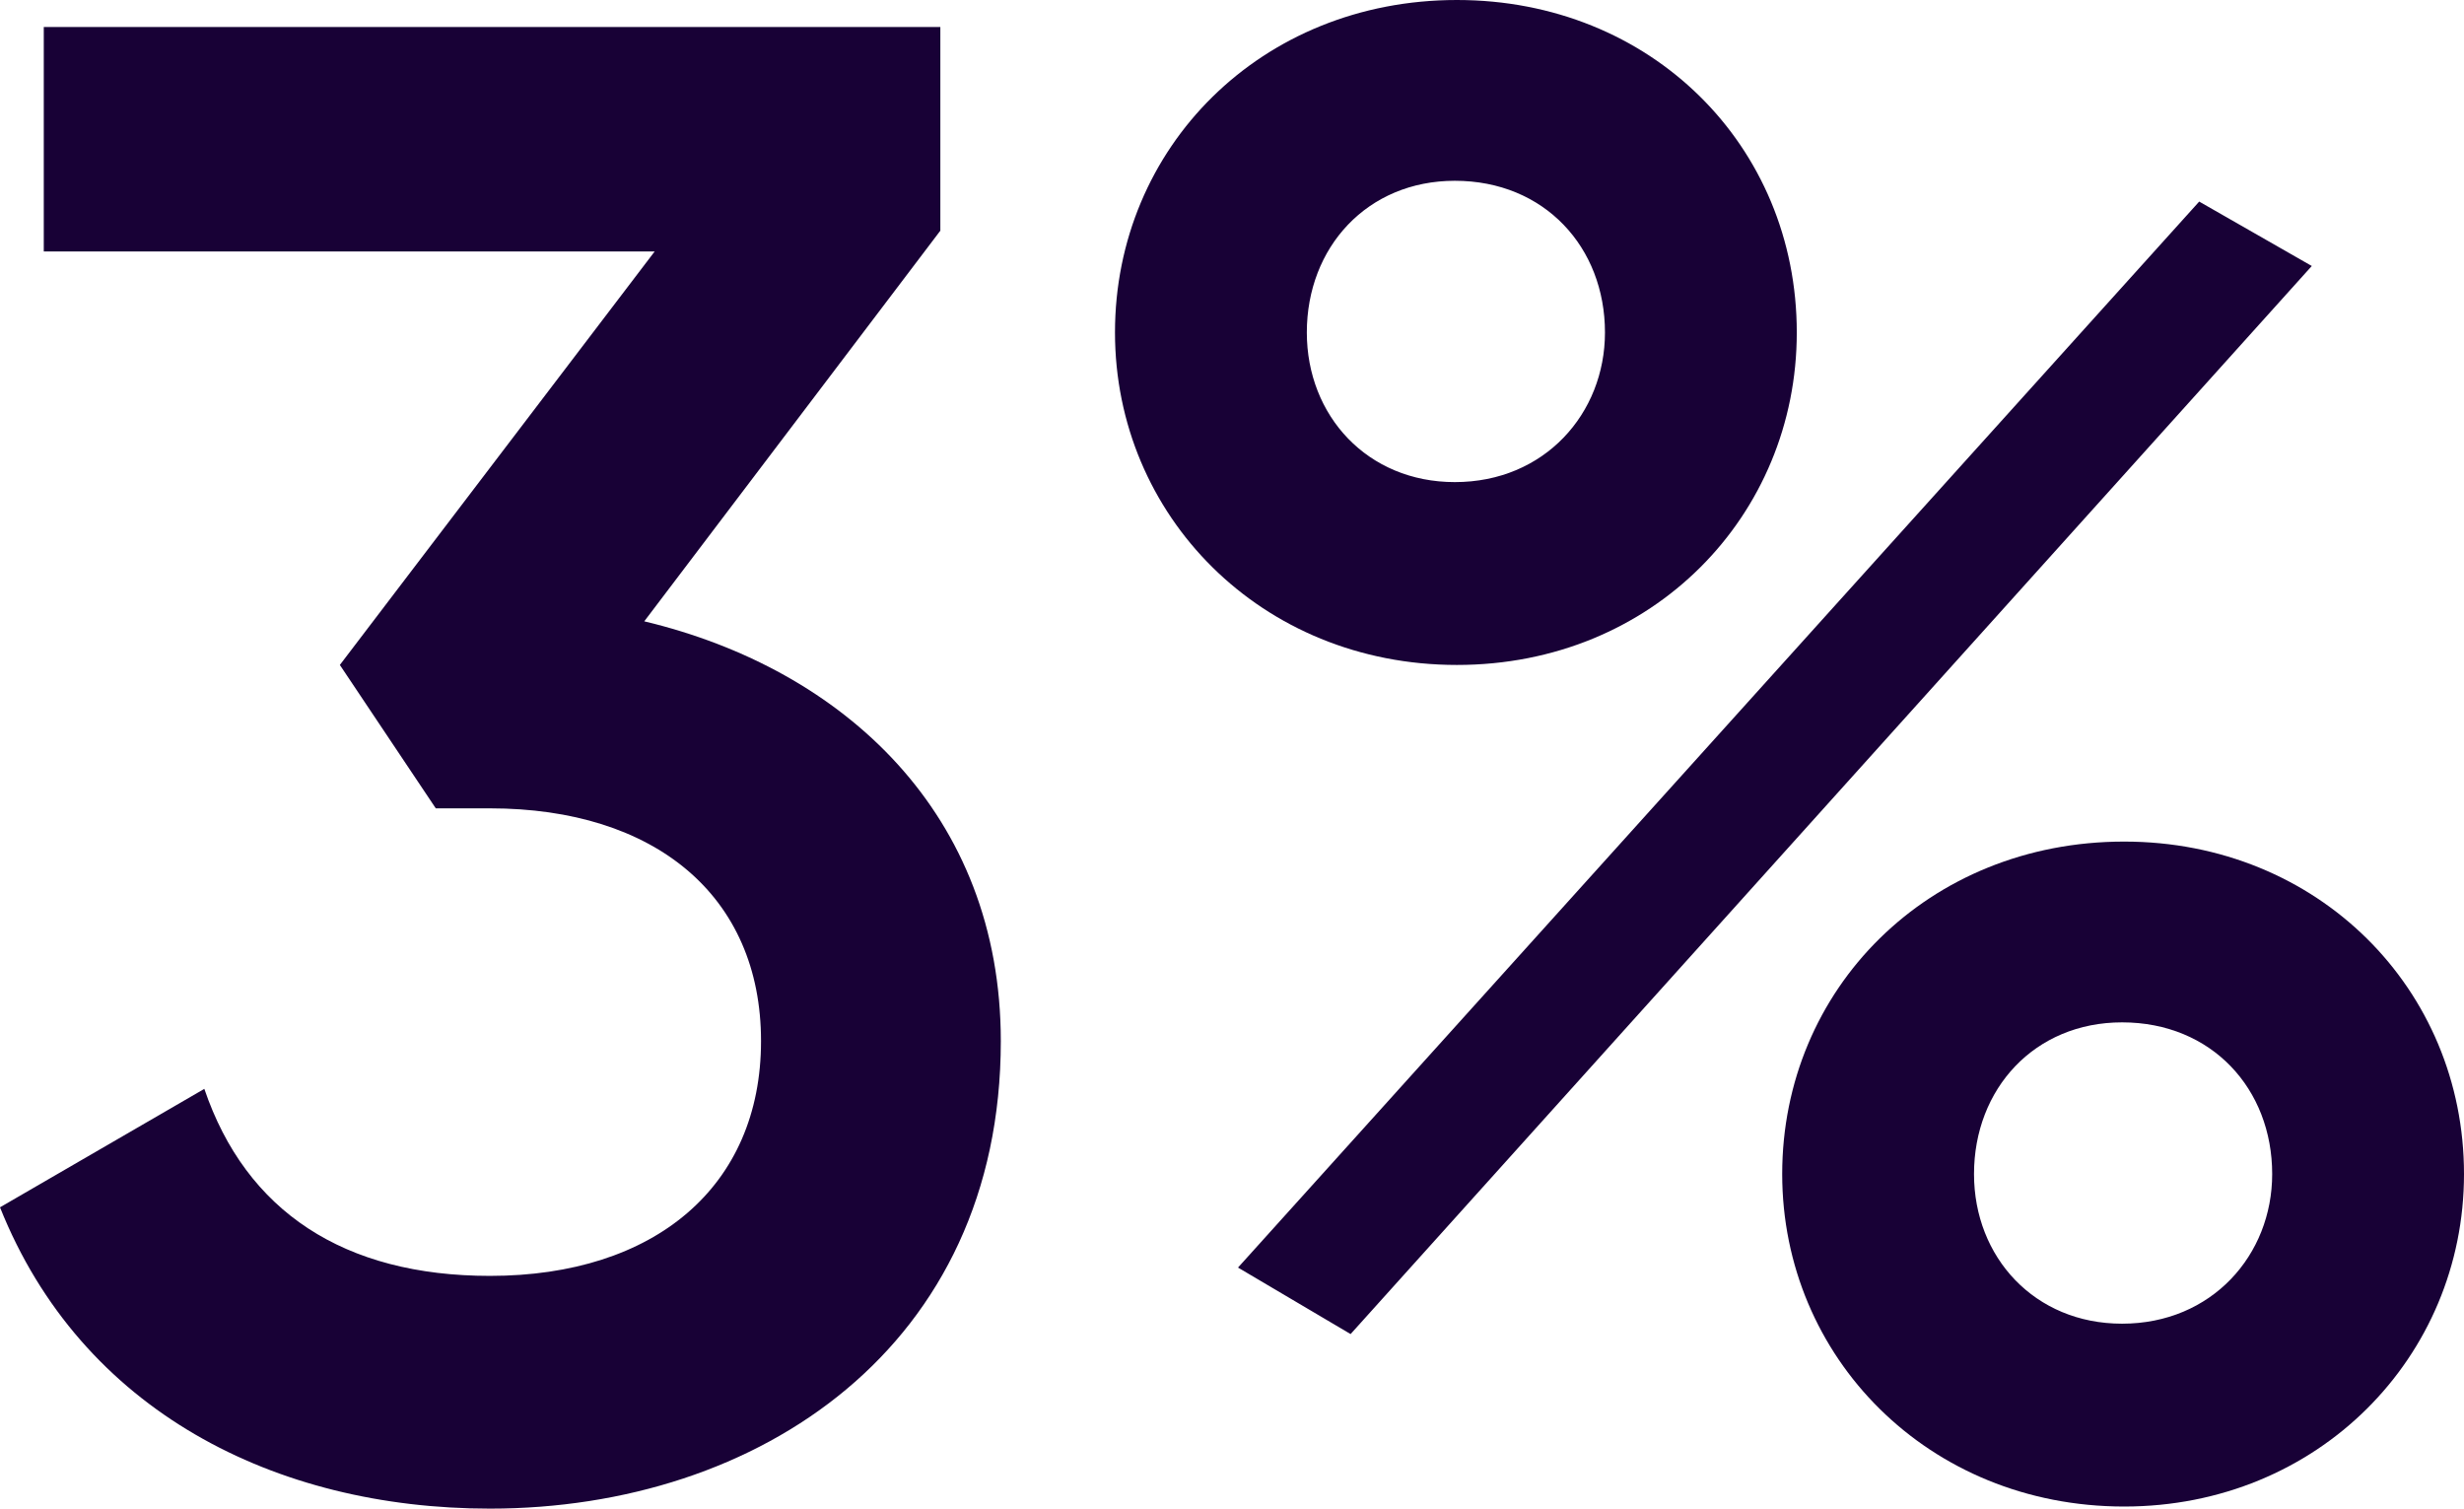
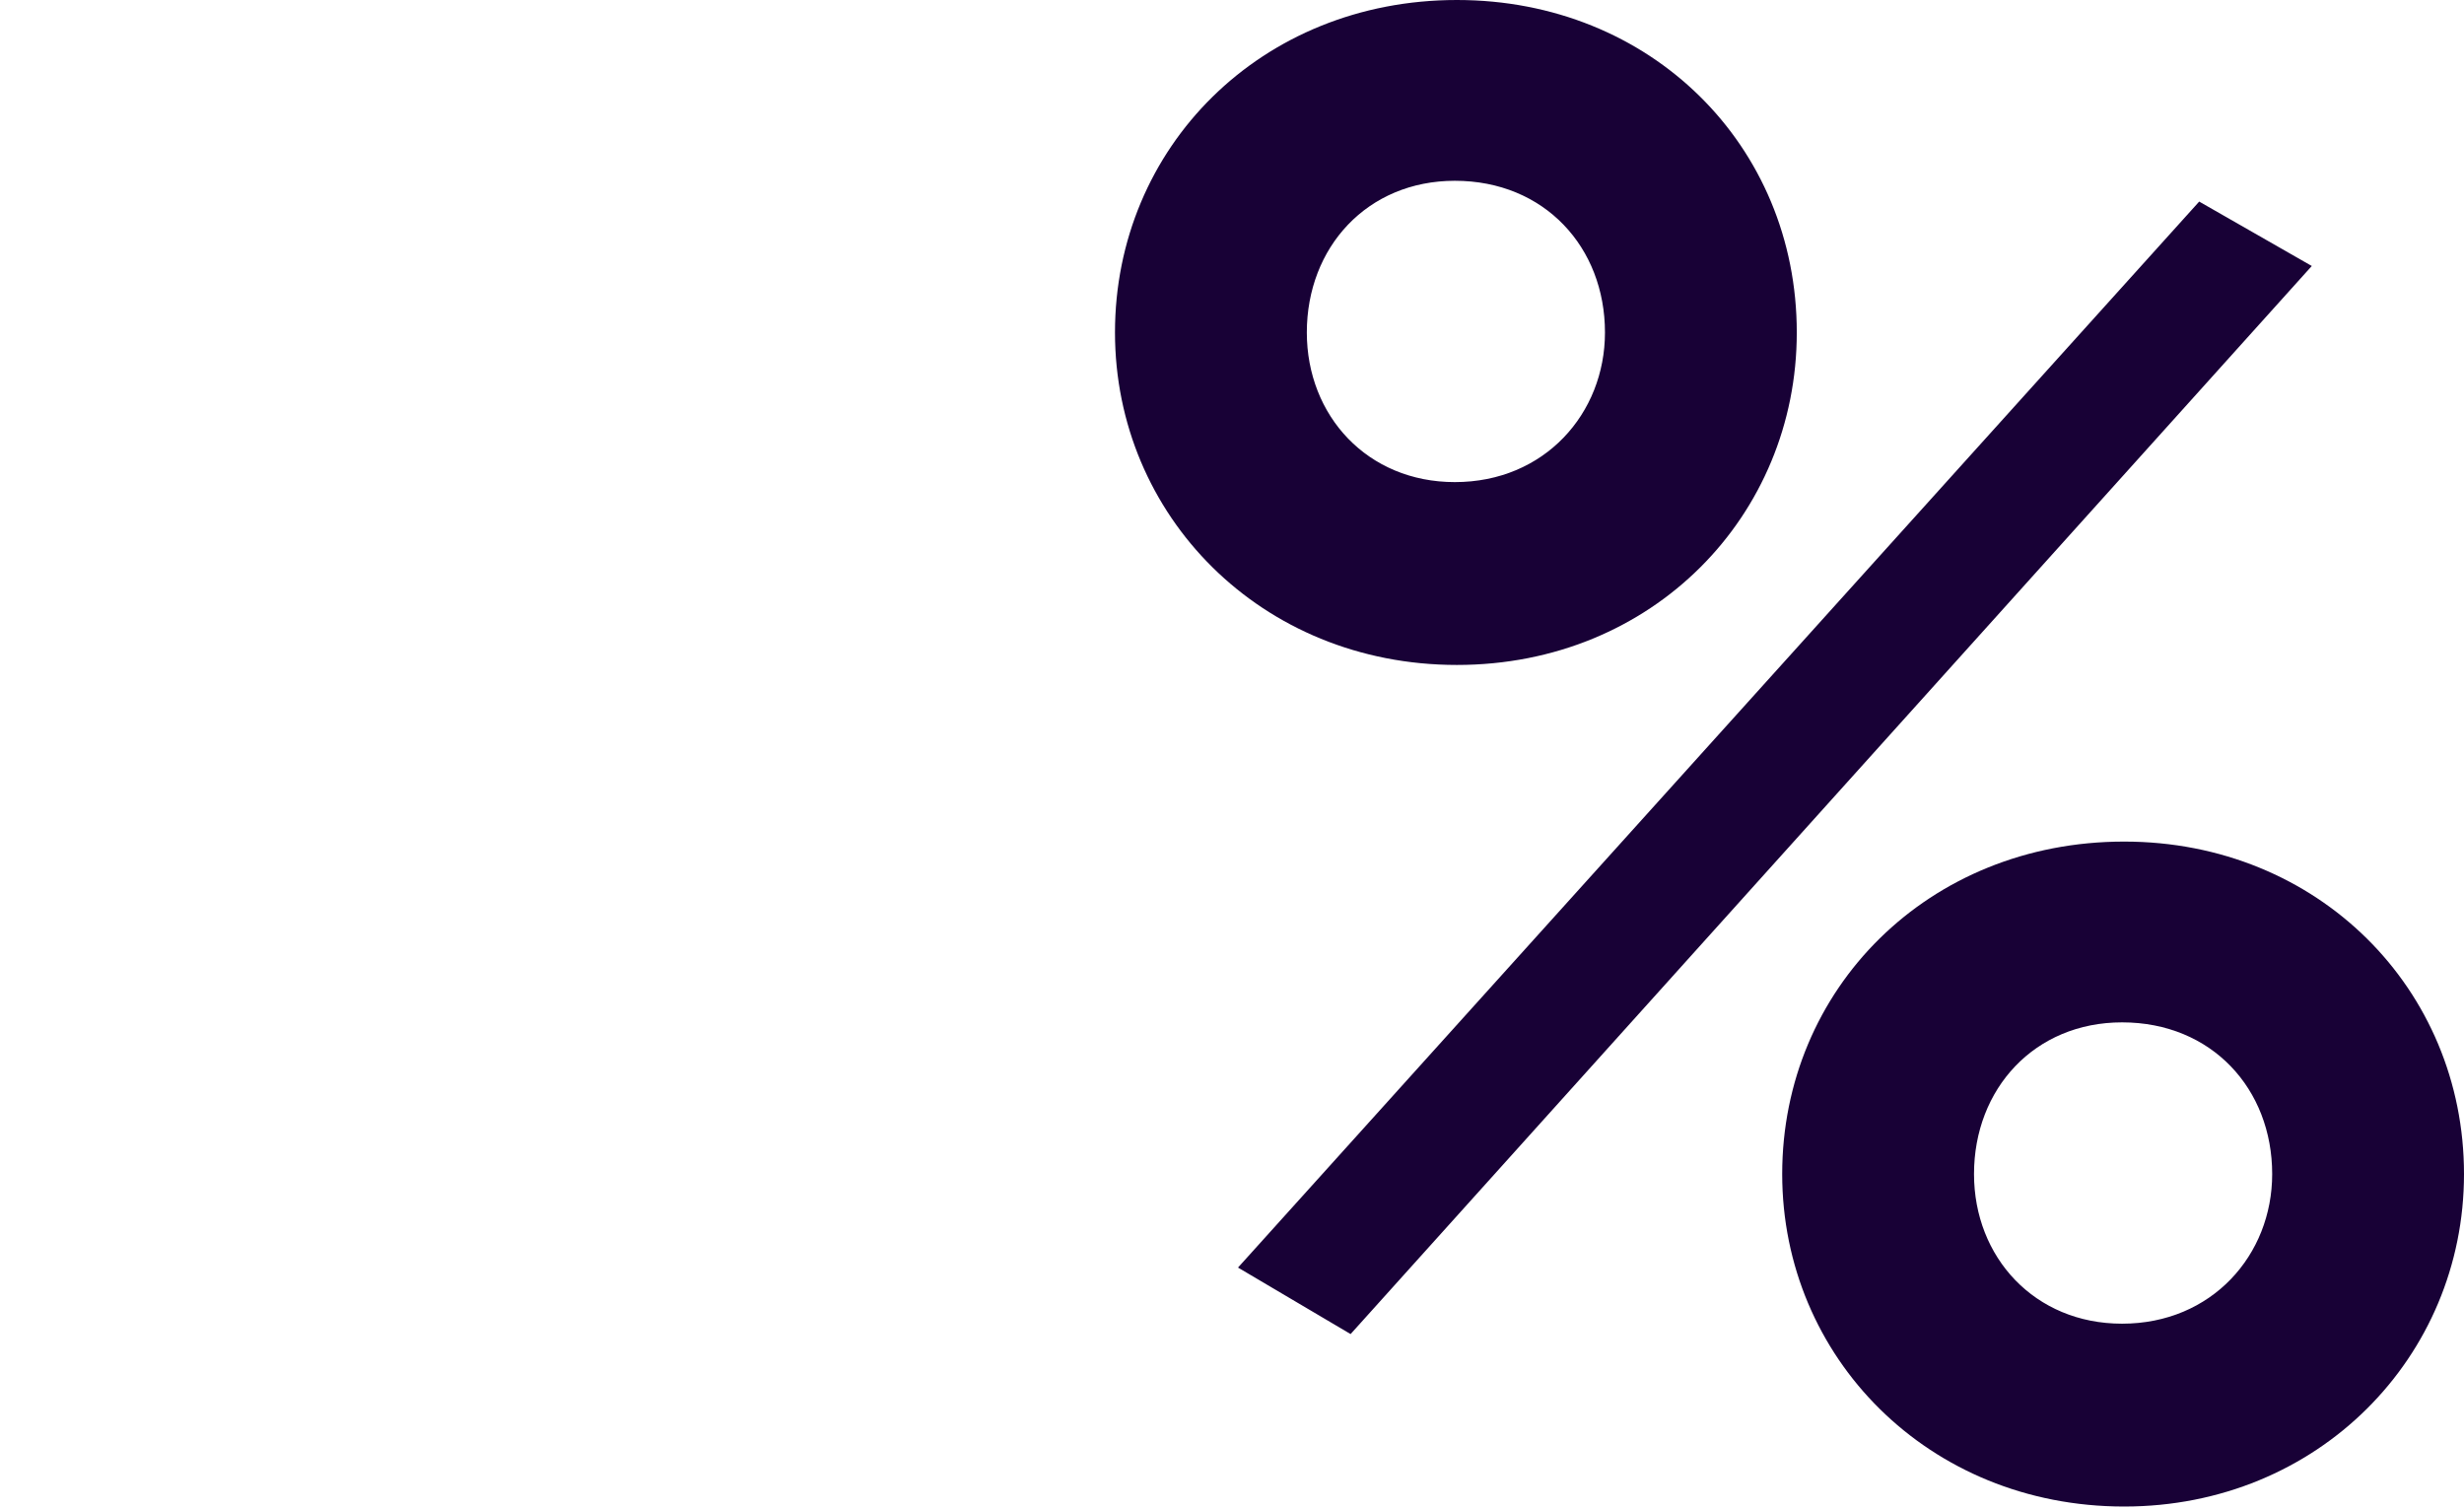
<svg xmlns="http://www.w3.org/2000/svg" width="98" height="60" viewBox="0 0 98 60" fill="none">
-   <path d="M25.624 24.711C33.585 26.612 39.805 32.397 39.805 41.405C39.805 53.554 30.185 60 19.488 60C10.946 60 3.234 56.116 0 48.017L8.127 43.306C9.785 48.182 13.683 50.744 19.488 50.744C26.039 50.744 30.268 47.19 30.268 41.405C30.268 35.62 26.039 32.149 19.488 32.149H17.332L13.517 26.446L26.039 10H1.741V1.074H37.4V9.174L25.624 24.711Z" fill="#180136" />
  <path d="M57.946 26.446C50.151 26.446 44.346 20.496 44.346 13.223C44.346 5.868 50.151 0 57.946 0C65.659 0 71.463 5.785 71.463 13.223C71.463 20.496 65.742 26.446 57.946 26.446ZM57.863 19.174C61.429 19.174 63.834 16.446 63.834 13.223C63.834 9.835 61.429 7.19 57.863 7.19C54.38 7.19 51.976 9.835 51.976 13.223C51.976 16.529 54.38 19.174 57.863 19.174ZM49.239 50.413L87.468 8.017L91.946 10.579L53.717 53.058L49.239 50.413ZM84.483 59.917C76.688 59.917 70.883 53.967 70.883 46.694C70.883 39.339 76.688 33.471 84.483 33.471C92.195 33.471 98 39.339 98 46.694C98 53.967 92.195 59.917 84.483 59.917ZM84.4 52.645C87.966 52.645 90.371 49.917 90.371 46.694C90.371 43.306 87.966 40.661 84.4 40.661C80.917 40.661 78.512 43.306 78.512 46.694C78.512 50 80.917 52.645 84.4 52.645Z" fill="#180136" />
</svg>